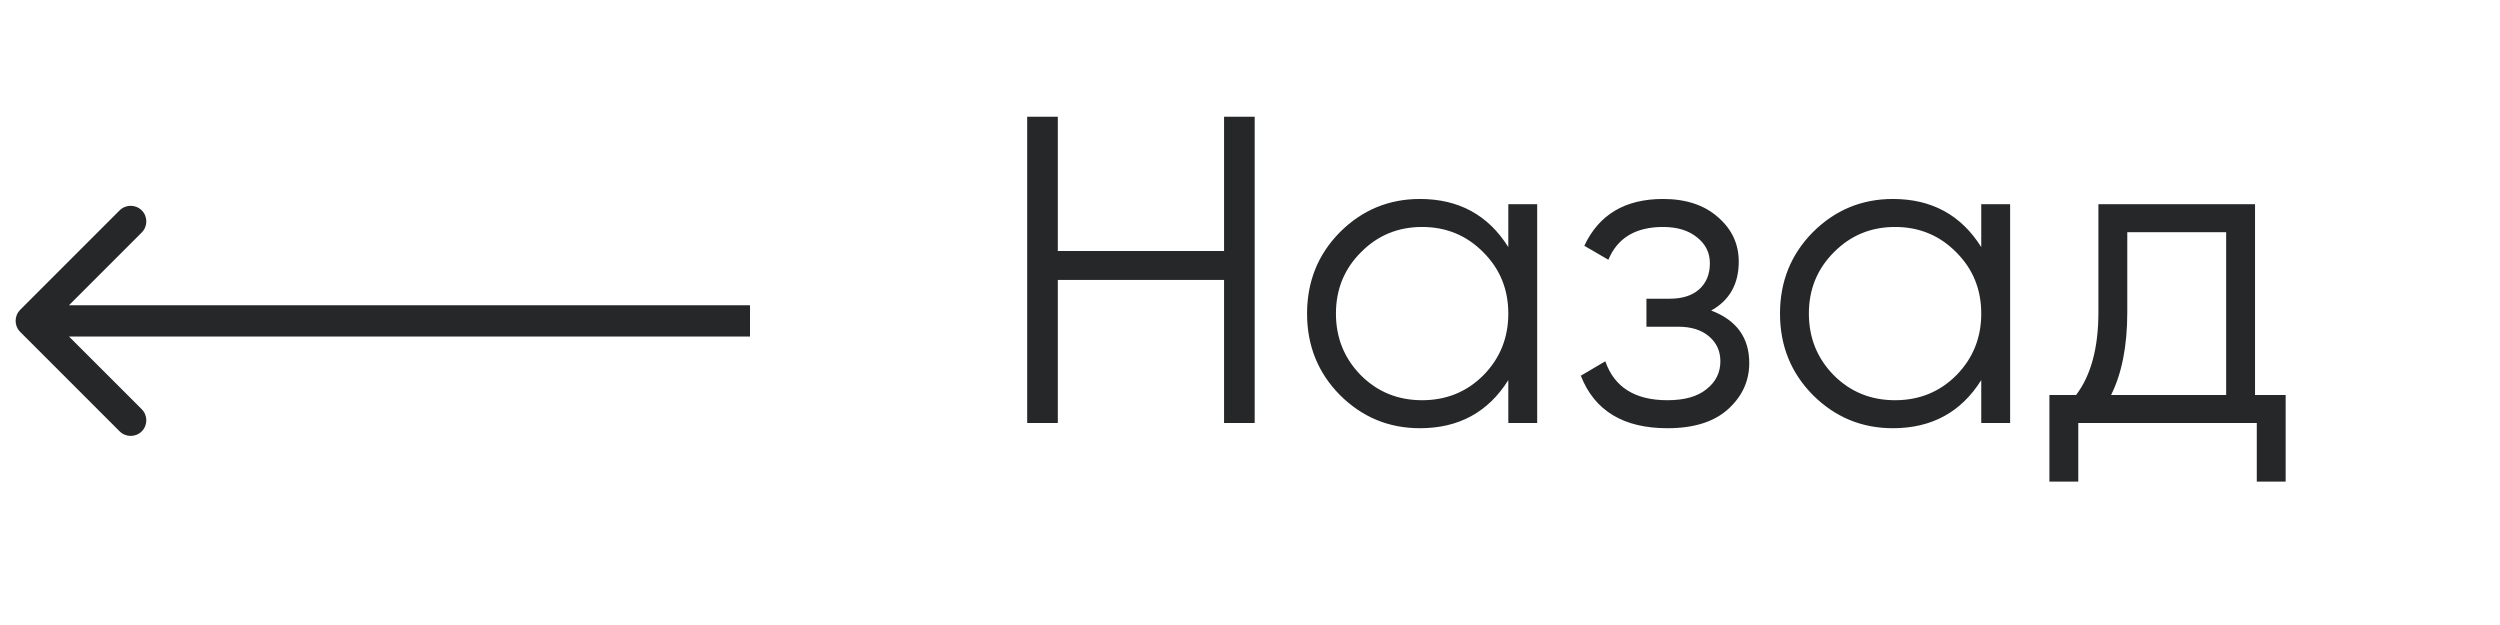
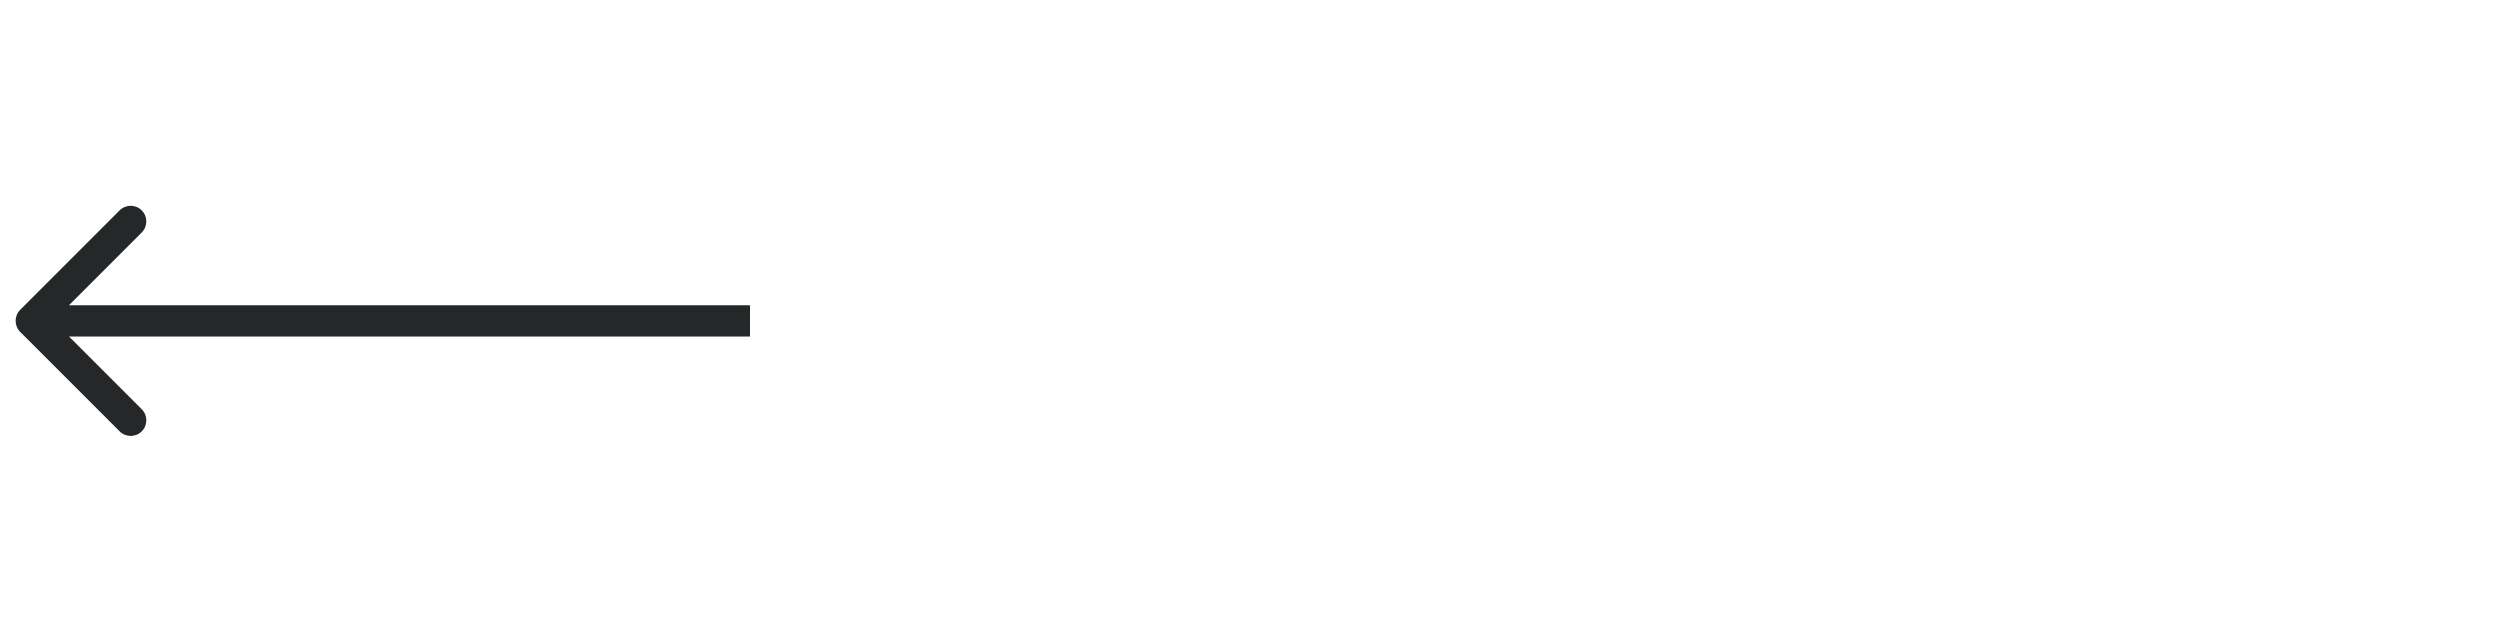
<svg xmlns="http://www.w3.org/2000/svg" width="80" height="20" viewBox="0 0 80 20" fill="none">
-   <path d="M39.17 3.735H40.15V13.535H39.17V8.957H33.85V13.535H32.87V3.735H33.85V8.033H39.17V3.735ZM48.266 6.535H49.19V13.535H48.266V12.163C47.622 13.19 46.679 13.703 45.438 13.703C44.439 13.703 43.585 13.348 42.876 12.639C42.176 11.93 41.826 11.062 41.826 10.035C41.826 9.008 42.176 8.14 42.876 7.431C43.585 6.722 44.439 6.367 45.438 6.367C46.679 6.367 47.622 6.88 48.266 7.907V6.535ZM43.548 12.009C44.08 12.541 44.733 12.807 45.508 12.807C46.282 12.807 46.936 12.541 47.468 12.009C48 11.468 48.266 10.81 48.266 10.035C48.266 9.26 48 8.607 47.468 8.075C46.936 7.534 46.282 7.263 45.508 7.263C44.733 7.263 44.08 7.534 43.548 8.075C43.016 8.607 42.75 9.26 42.75 10.035C42.75 10.81 43.016 11.468 43.548 12.009ZM54.758 9.937C55.57 10.245 55.976 10.805 55.976 11.617C55.976 12.196 55.747 12.691 55.29 13.101C54.842 13.502 54.198 13.703 53.358 13.703C51.949 13.703 51.025 13.143 50.586 12.023L51.37 11.561C51.659 12.392 52.322 12.807 53.358 12.807C53.899 12.807 54.315 12.691 54.604 12.457C54.903 12.224 55.052 11.925 55.052 11.561C55.052 11.235 54.931 10.969 54.688 10.763C54.445 10.558 54.119 10.455 53.708 10.455H52.686V9.559H53.428C53.829 9.559 54.142 9.461 54.366 9.265C54.599 9.06 54.716 8.78 54.716 8.425C54.716 8.089 54.581 7.814 54.31 7.599C54.039 7.375 53.675 7.263 53.218 7.263C52.341 7.263 51.757 7.613 51.468 8.313L50.698 7.865C51.165 6.866 52.005 6.367 53.218 6.367C53.955 6.367 54.543 6.563 54.982 6.955C55.421 7.338 55.64 7.809 55.64 8.369C55.64 9.088 55.346 9.61 54.758 9.937ZM63.4 6.535H64.324V13.535H63.4V12.163C62.756 13.19 61.814 13.703 60.572 13.703C59.574 13.703 58.72 13.348 58.01 12.639C57.31 11.93 56.96 11.062 56.96 10.035C56.96 9.008 57.31 8.14 58.01 7.431C58.72 6.722 59.574 6.367 60.572 6.367C61.814 6.367 62.756 6.88 63.4 7.907V6.535ZM58.682 12.009C59.214 12.541 59.868 12.807 60.642 12.807C61.417 12.807 62.07 12.541 62.602 12.009C63.134 11.468 63.4 10.81 63.4 10.035C63.4 9.26 63.134 8.607 62.602 8.075C62.07 7.534 61.417 7.263 60.642 7.263C59.868 7.263 59.214 7.534 58.682 8.075C58.15 8.607 57.884 9.26 57.884 10.035C57.884 10.81 58.15 11.468 58.682 12.009ZM72.161 12.639H73.141V15.411H72.217V13.535H66.505V15.411H65.581V12.639H66.435C66.911 12.014 67.149 11.132 67.149 9.993V6.535H72.161V12.639ZM67.555 12.639H71.237V7.431H68.073V9.993C68.073 11.066 67.9 11.948 67.555 12.639Z" fill="#252728" />
  <path d="M0.646 10.621C0.451 10.426 0.451 10.109 0.646 9.914L3.828 6.732C4.024 6.537 4.34 6.537 4.536 6.732C4.731 6.927 4.731 7.244 4.536 7.439L1.707 10.268L4.536 13.096C4.731 13.291 4.731 13.608 4.536 13.803C4.34 13.998 4.024 13.998 3.828 13.803L0.646 10.621ZM24 10.768L1 10.768L1 9.768L24 9.768L24 10.768Z" fill="#252728" />
</svg>